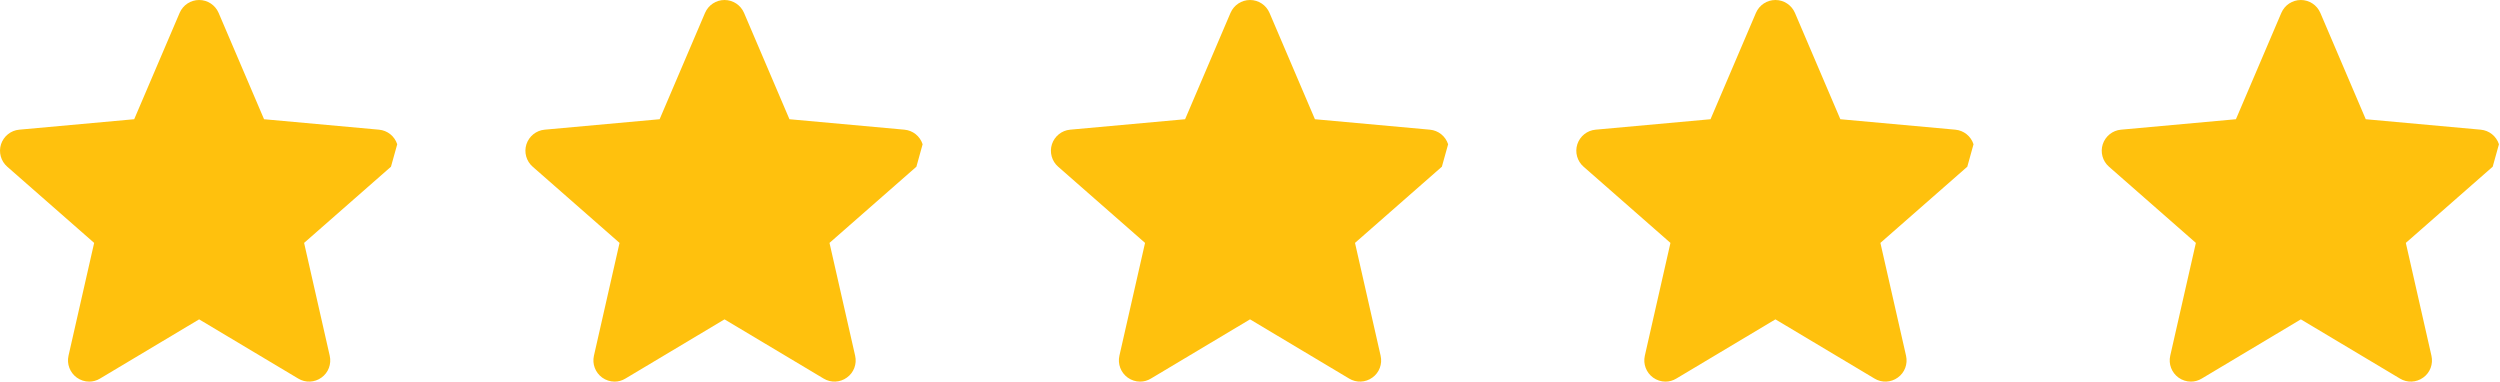
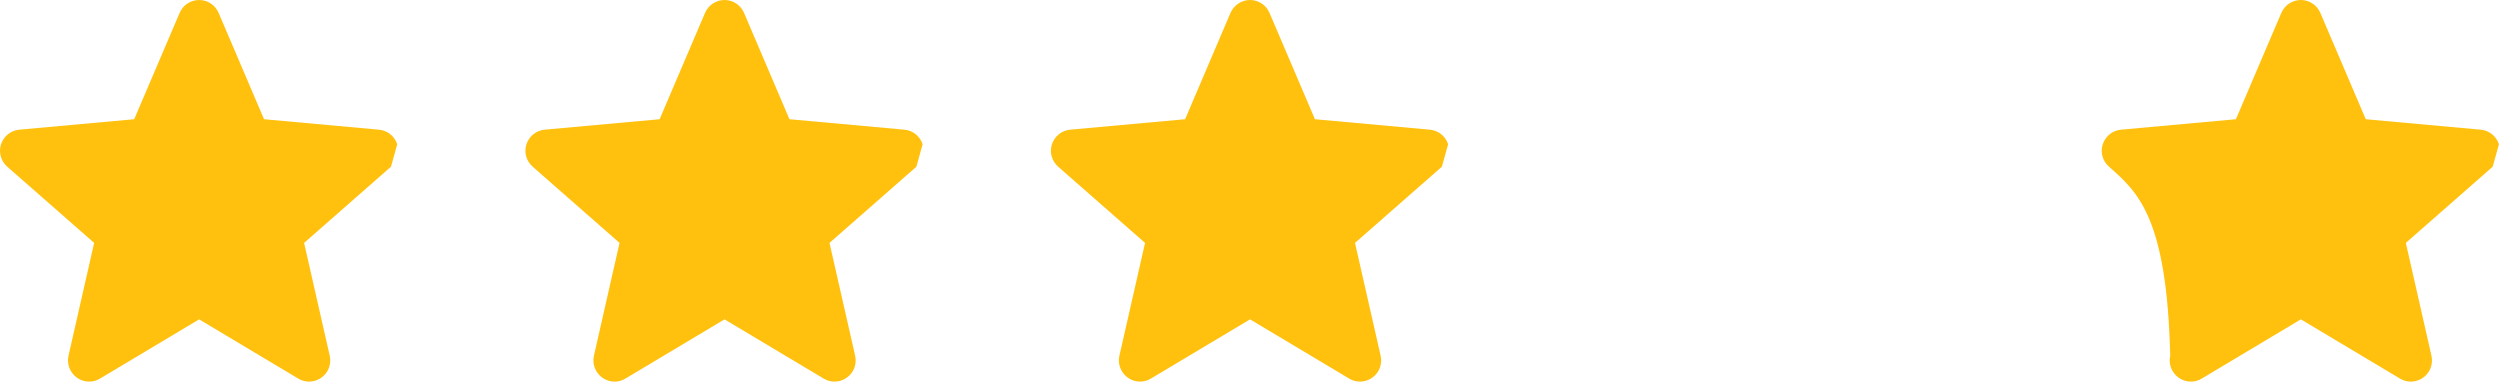
<svg xmlns="http://www.w3.org/2000/svg" viewBox="0 0 100.00 15.27">
  <path fill="#ffc10d" stroke="none" fill-opacity="1" stroke-width="0.8" stroke-opacity="1" id="tSvgb4fa5438ce" title="Path 21" d="M15.639 6.668C14.481 7.684 13.322 8.7 12.164 9.716C12.506 11.221 12.848 12.726 13.189 14.23C13.264 14.561 13.136 14.907 12.859 15.103C12.585 15.303 12.217 15.318 11.93 15.143C10.608 14.354 9.287 13.564 7.965 12.774C6.643 13.564 5.322 14.354 4 15.143C3.866 15.225 3.716 15.265 3.567 15.265C3.392 15.265 3.217 15.209 3.071 15.103C2.797 14.903 2.666 14.561 2.74 14.23C3.082 12.726 3.424 11.221 3.766 9.716C2.607 8.7 1.449 7.684 0.29 6.668C0.035 6.446 -0.062 6.091 0.041 5.77C0.147 5.449 0.43 5.218 0.77 5.187C2.303 5.048 3.836 4.909 5.368 4.769C5.974 3.351 6.58 1.933 7.186 0.514C7.32 0.203 7.625 0 7.965 0C8.305 0 8.61 0.203 8.744 0.514C9.35 1.933 9.956 3.351 10.562 4.769C12.094 4.909 13.627 5.048 15.159 5.187C15.499 5.218 15.783 5.446 15.889 5.77" />
  <path fill="#ffc10d" stroke="none" fill-opacity="1" stroke-width="0.8" stroke-opacity="1" id="tSvg10575877ffe" title="Path 22" d="M36.656 6.668C35.497 7.684 34.339 8.7 33.18 9.716C33.522 11.221 33.864 12.726 34.206 14.23C34.281 14.561 34.153 14.907 33.875 15.103C33.601 15.303 33.233 15.318 32.946 15.143C31.625 14.354 30.303 13.564 28.981 12.774C27.66 13.564 26.338 14.354 25.016 15.143C24.882 15.225 24.733 15.265 24.583 15.265C24.408 15.265 24.234 15.209 24.087 15.103C23.813 14.903 23.682 14.561 23.757 14.23C24.099 12.726 24.441 11.221 24.782 9.716C23.624 8.7 22.465 7.684 21.307 6.668C21.051 6.446 20.954 6.091 21.057 5.77C21.163 5.449 21.447 5.218 21.787 5.187C23.319 5.048 24.852 4.909 26.385 4.769C26.99 3.351 27.596 1.933 28.202 0.514C28.336 0.203 28.642 0 28.981 0C29.321 0 29.627 0.203 29.761 0.514C30.366 1.933 30.972 3.351 31.578 4.769C33.111 4.909 34.643 5.048 36.176 5.187C36.516 5.218 36.799 5.446 36.905 5.77" />
  <path fill="#ffc10d" stroke="none" fill-opacity="1" stroke-width="0.8" stroke-opacity="1" id="tSvg26e61d1567" title="Path 23" d="M57.675 6.668C56.517 7.684 55.358 8.7 54.2 9.716C54.542 11.221 54.883 12.726 55.225 14.23C55.3 14.561 55.172 14.907 54.895 15.103C54.62 15.303 54.253 15.318 53.966 15.143C52.644 14.354 51.322 13.564 50.001 12.774C48.679 13.564 47.357 14.354 46.036 15.143C45.902 15.225 45.752 15.265 45.602 15.265C45.428 15.265 45.253 15.209 45.107 15.103C44.832 14.903 44.702 14.561 44.776 14.23C45.118 12.726 45.46 11.221 45.802 9.716C44.643 8.7 43.485 7.684 42.326 6.668C42.071 6.446 41.974 6.091 42.077 5.77C42.183 5.449 42.467 5.218 42.806 5.187C44.339 5.048 45.871 4.909 47.404 4.769C48.01 3.351 48.616 1.933 49.221 0.514C49.356 0.203 49.661 0 50.001 0C50.341 0 50.646 0.203 50.78 0.514C51.386 1.933 51.992 3.351 52.597 4.769C54.13 4.909 55.663 5.048 57.195 5.187C57.535 5.218 57.819 5.446 57.925 5.77" />
-   <path fill="#ffc10d" stroke="none" fill-opacity="1" stroke-width="0.8" stroke-opacity="1" id="tSvg144a75fc82e" title="Path 24" d="M78.692 6.668C77.533 7.684 76.375 8.7 75.216 9.716C75.558 11.221 75.9 12.726 76.242 14.23C76.317 14.561 76.189 14.907 75.911 15.103C75.637 15.303 75.269 15.318 74.982 15.143C73.661 14.354 72.339 13.564 71.017 12.774C69.695 13.564 68.374 14.354 67.052 15.143C66.918 15.225 66.769 15.265 66.619 15.265C66.444 15.265 66.27 15.209 66.123 15.103C65.849 14.903 65.718 14.561 65.793 14.23C66.135 12.726 66.477 11.221 66.818 9.716C65.66 8.7 64.501 7.684 63.343 6.668C63.087 6.446 62.99 6.091 63.093 5.77C63.199 5.449 63.483 5.218 63.823 5.187C65.355 5.048 66.888 4.909 68.421 4.769C69.026 3.351 69.632 1.933 70.238 0.514C70.372 0.203 70.677 0 71.017 0C71.357 0 71.662 0.203 71.797 0.514C72.402 1.933 73.008 3.351 73.614 4.769C75.147 4.909 76.679 5.048 78.212 5.187C78.552 5.218 78.835 5.446 78.941 5.77" />
-   <path fill="#ffc10d" stroke="none" fill-opacity="1" stroke-width="0.8" stroke-opacity="1" id="tSvgcb3bfa0120" title="Path 25" d="M99.708 6.668C98.55 7.684 97.391 8.7 96.233 9.716C96.574 11.221 96.916 12.726 97.258 14.23C97.333 14.561 97.205 14.907 96.928 15.103C96.653 15.303 96.285 15.318 95.999 15.143C94.677 14.354 93.355 13.564 92.034 12.774C90.712 13.564 89.39 14.354 88.069 15.143C87.934 15.225 87.785 15.265 87.635 15.265C87.461 15.265 87.286 15.209 87.139 15.103C86.865 14.903 86.734 14.561 86.809 14.23C87.151 12.726 87.493 11.221 87.835 9.716C86.676 8.7 85.517 7.684 84.359 6.668C84.103 6.446 84.007 6.091 84.11 5.77C84.216 5.449 84.499 5.218 84.839 5.187C86.372 5.048 87.904 4.909 89.437 4.769C90.043 3.351 90.648 1.933 91.254 0.514C91.388 0.203 91.694 0 92.034 0C92.373 0 92.679 0.203 92.813 0.514C93.419 1.933 94.025 3.351 94.63 4.769C96.163 4.909 97.696 5.048 99.228 5.187C99.568 5.218 99.852 5.446 99.958 5.77" />
+   <path fill="#ffc10d" stroke="none" fill-opacity="1" stroke-width="0.8" stroke-opacity="1" id="tSvgcb3bfa0120" title="Path 25" d="M99.708 6.668C98.55 7.684 97.391 8.7 96.233 9.716C96.574 11.221 96.916 12.726 97.258 14.23C97.333 14.561 97.205 14.907 96.928 15.103C96.653 15.303 96.285 15.318 95.999 15.143C94.677 14.354 93.355 13.564 92.034 12.774C90.712 13.564 89.39 14.354 88.069 15.143C87.934 15.225 87.785 15.265 87.635 15.265C87.461 15.265 87.286 15.209 87.139 15.103C86.865 14.903 86.734 14.561 86.809 14.23C86.676 8.7 85.517 7.684 84.359 6.668C84.103 6.446 84.007 6.091 84.11 5.77C84.216 5.449 84.499 5.218 84.839 5.187C86.372 5.048 87.904 4.909 89.437 4.769C90.043 3.351 90.648 1.933 91.254 0.514C91.388 0.203 91.694 0 92.034 0C92.373 0 92.679 0.203 92.813 0.514C93.419 1.933 94.025 3.351 94.63 4.769C96.163 4.909 97.696 5.048 99.228 5.187C99.568 5.218 99.852 5.446 99.958 5.77" />
</svg>